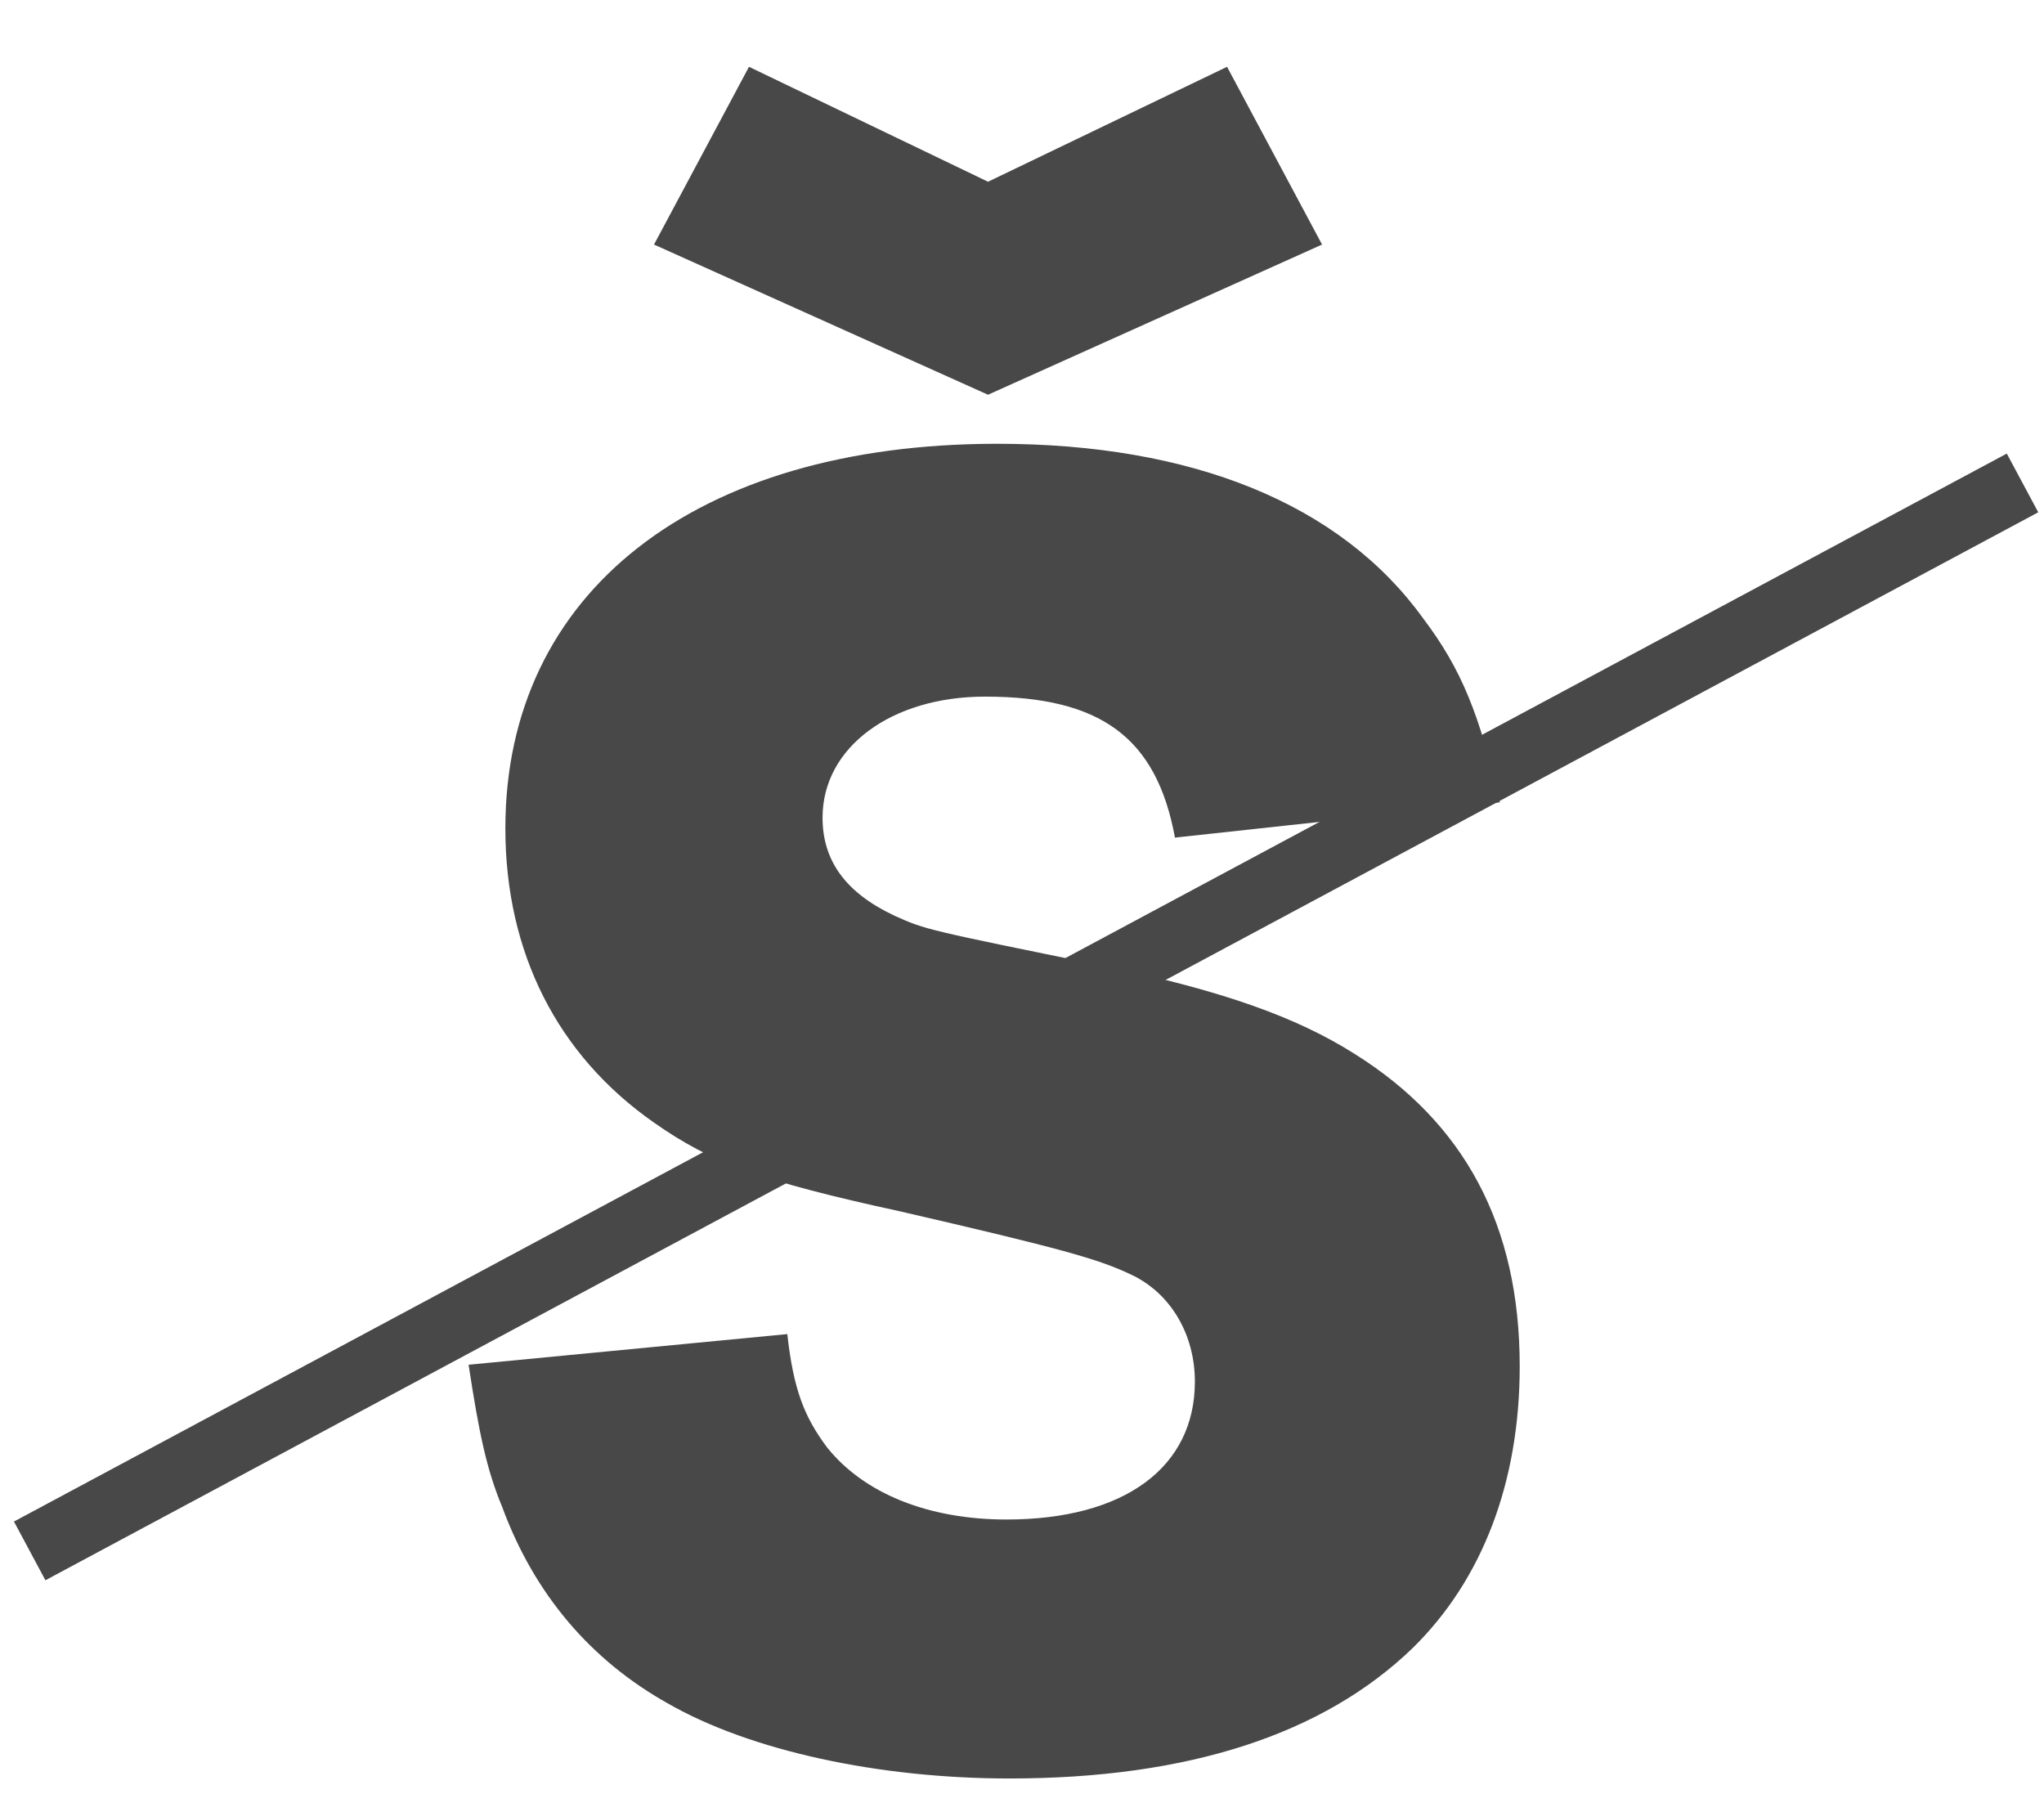
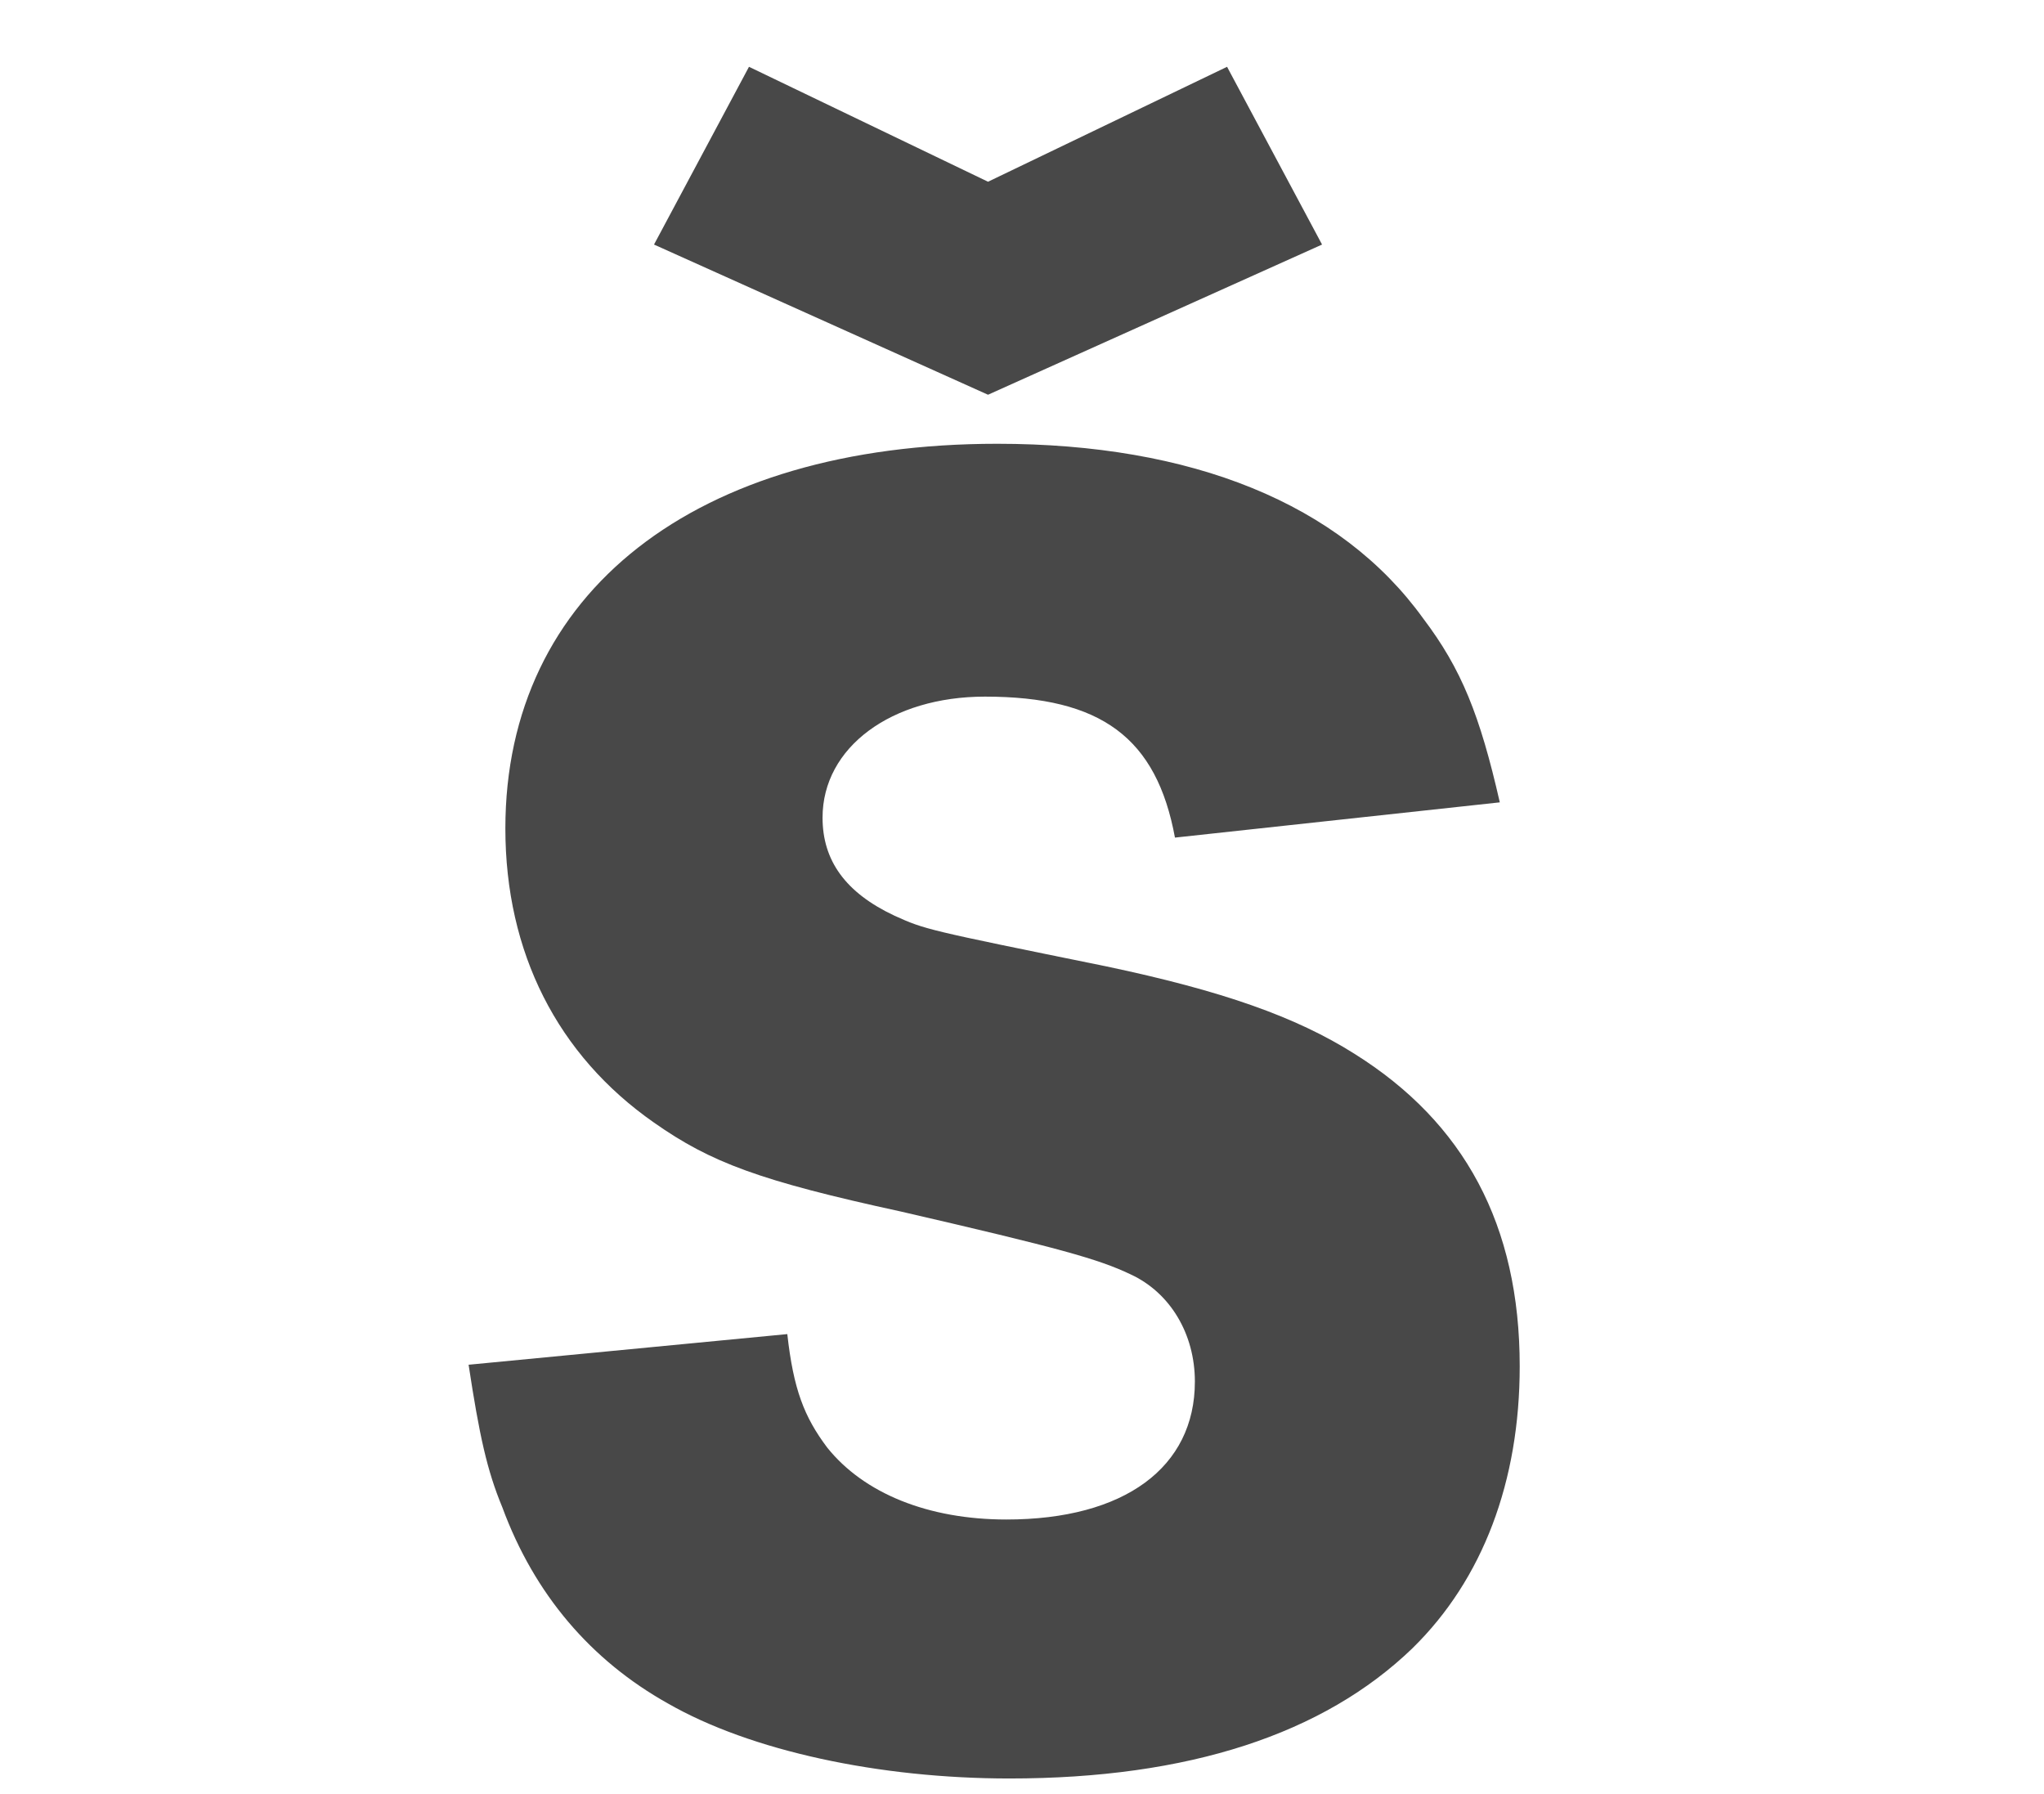
<svg xmlns="http://www.w3.org/2000/svg" width="90" height="79" viewBox="0 0 90 79" fill="none">
  <path d="M20.633 60.085L34.666 58.736C34.936 61.164 35.408 62.379 36.42 63.728C38.039 65.752 40.873 66.899 44.314 66.899C49.509 66.899 52.612 64.605 52.612 60.827C52.612 58.736 51.533 56.914 49.779 56.105C48.362 55.43 46.675 54.958 39.659 53.338C33.452 51.989 31.293 51.179 28.797 49.425C24.546 46.457 22.252 41.937 22.252 36.472C22.252 26.082 30.618 19.538 43.909 19.538C52.477 19.538 59.022 22.169 62.665 27.229C64.351 29.455 65.161 31.479 66.038 35.325L51.735 36.877C50.925 32.491 48.497 30.67 43.369 30.67C39.254 30.67 36.218 32.896 36.218 35.999C36.218 37.889 37.23 39.305 39.389 40.317C40.738 40.925 40.738 40.925 48.699 42.544C53.827 43.623 57.065 44.77 59.629 46.389C64.486 49.425 66.915 53.946 66.915 60.153C66.915 65.213 65.296 69.53 62.193 72.566C58.279 76.344 52.342 78.301 44.449 78.301C38.714 78.301 33.047 77.087 29.404 74.995C26.03 73.106 23.534 70.205 22.117 66.359C21.443 64.74 21.105 63.188 20.633 60.085ZM58.212 10.767L43.504 17.379L28.797 10.767L32.979 2.941L43.504 8.001L54.029 2.941L58.212 10.767Z" fill="#484848" />
-   <line x1="1.307" y1="68.281" x2="89.054" y2="21.262" stroke="#484848" stroke-width="2.933" />
</svg>